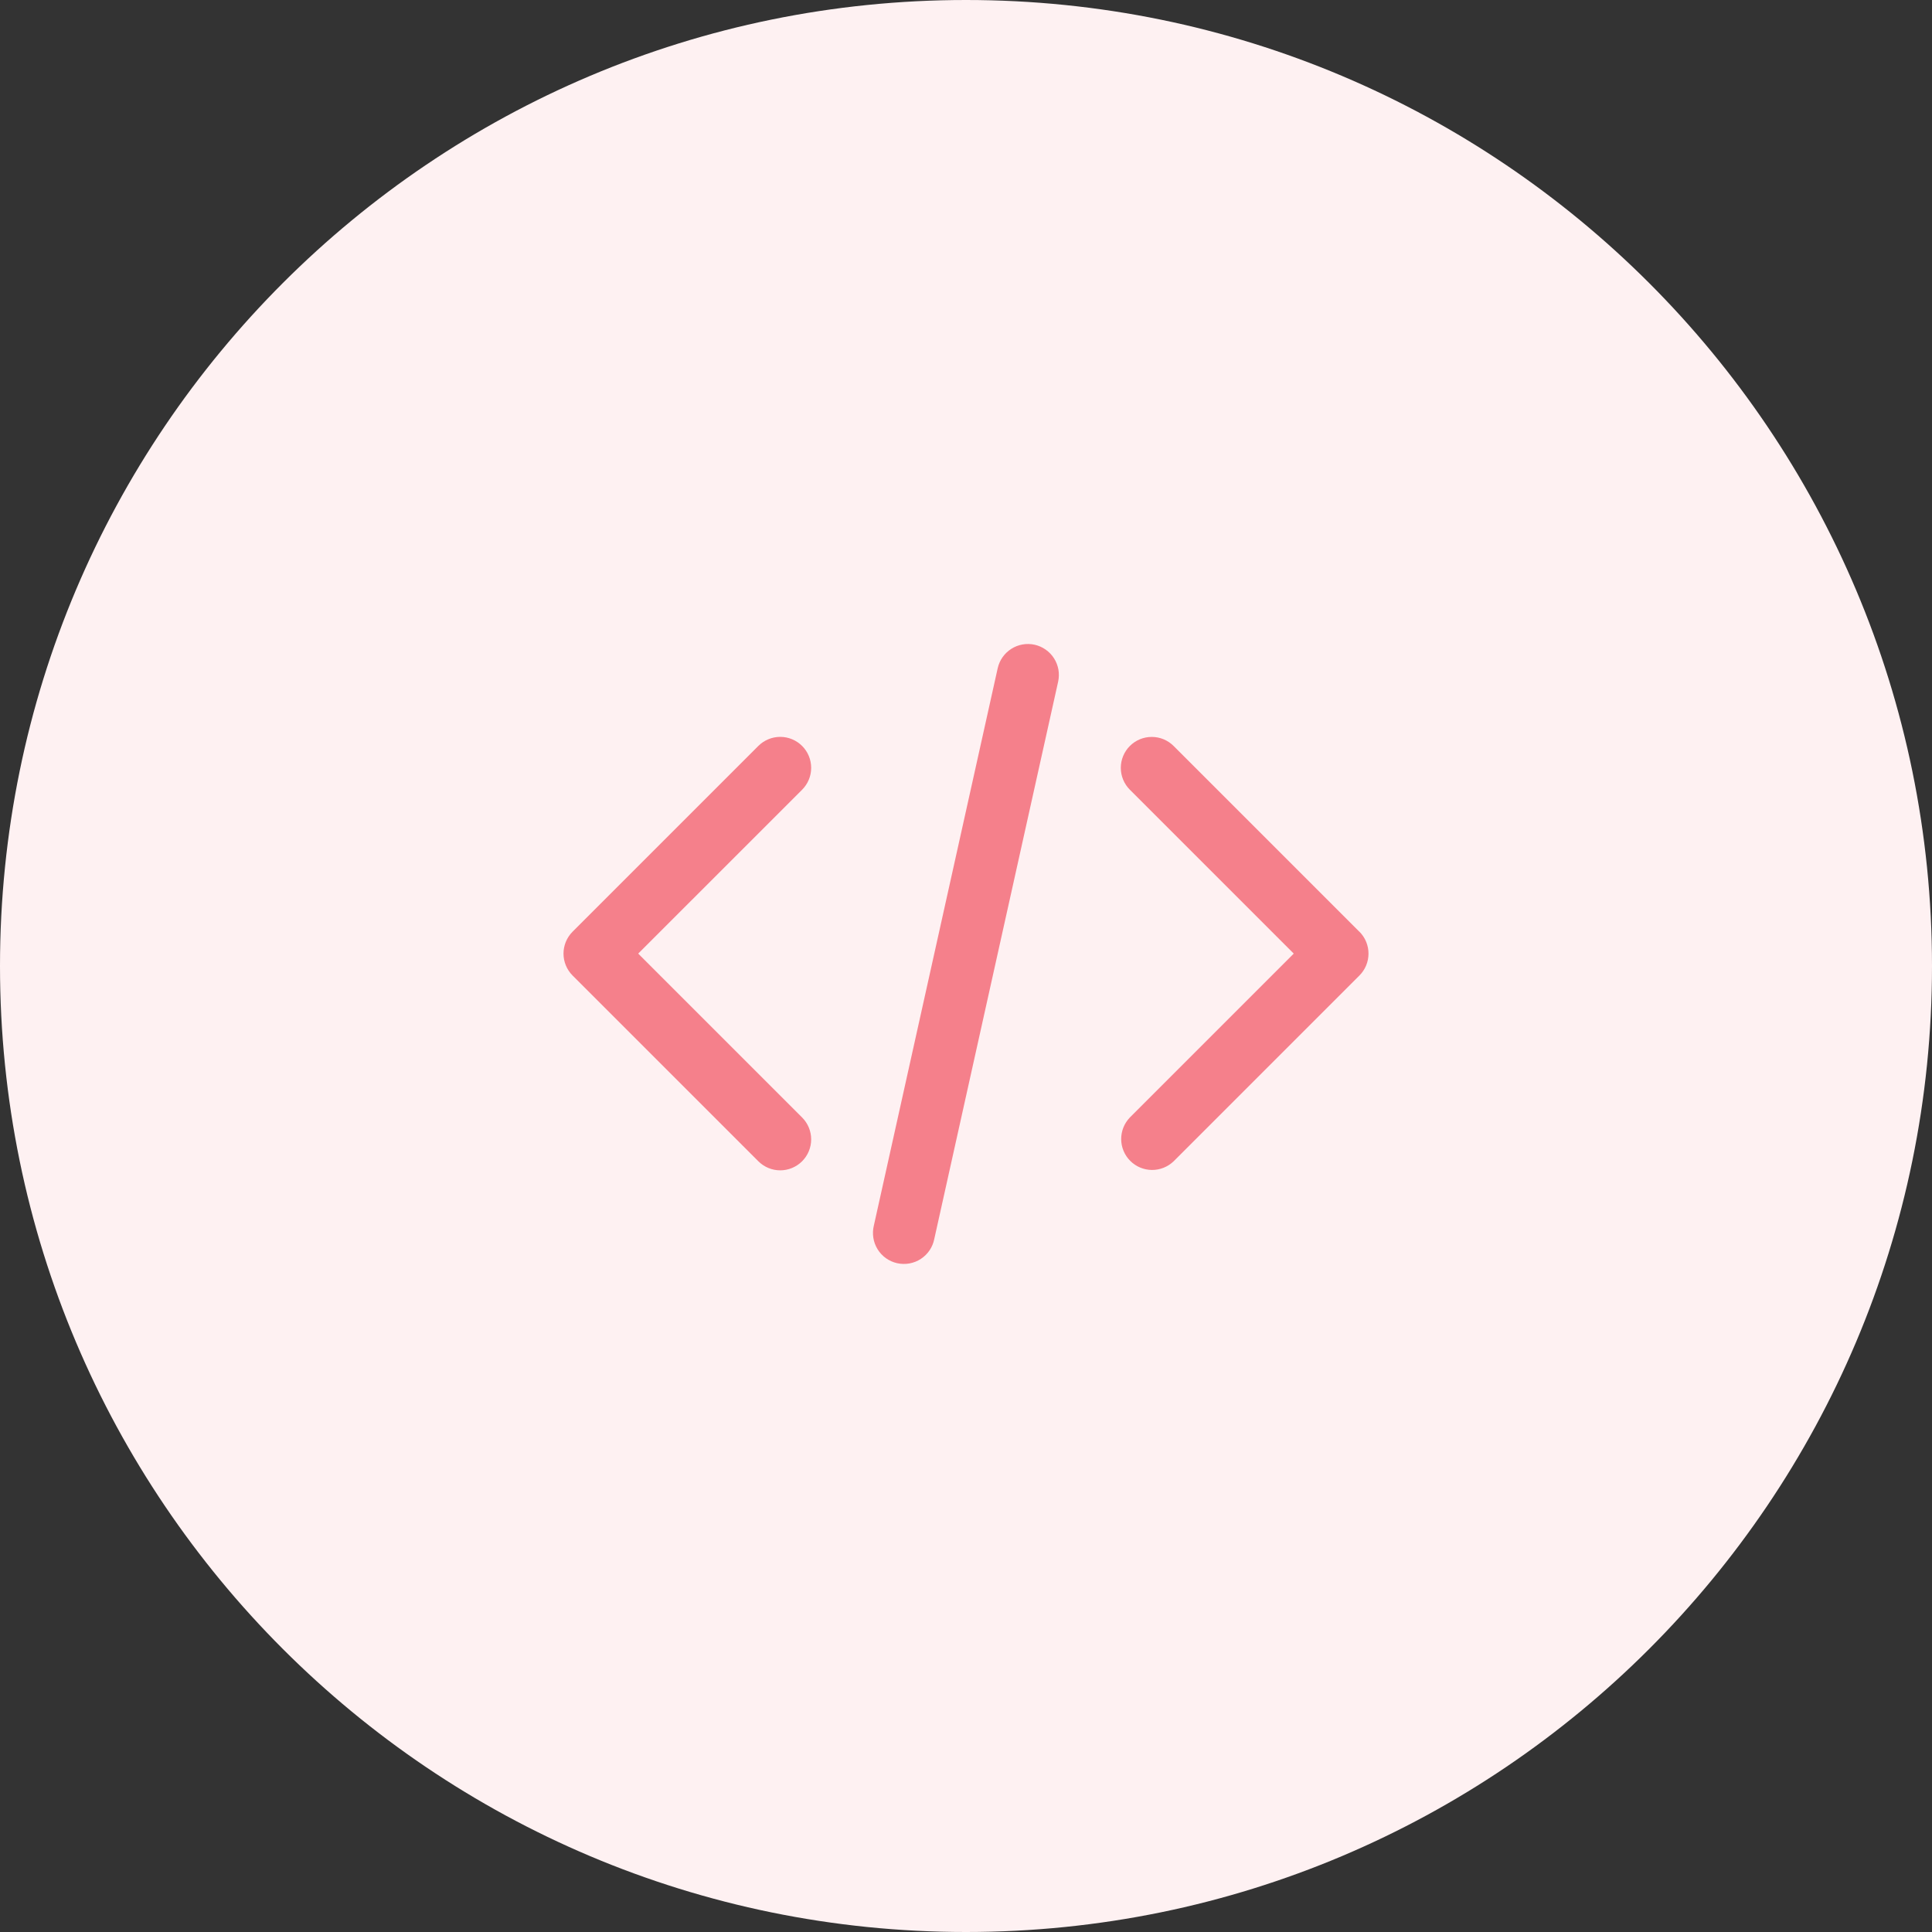
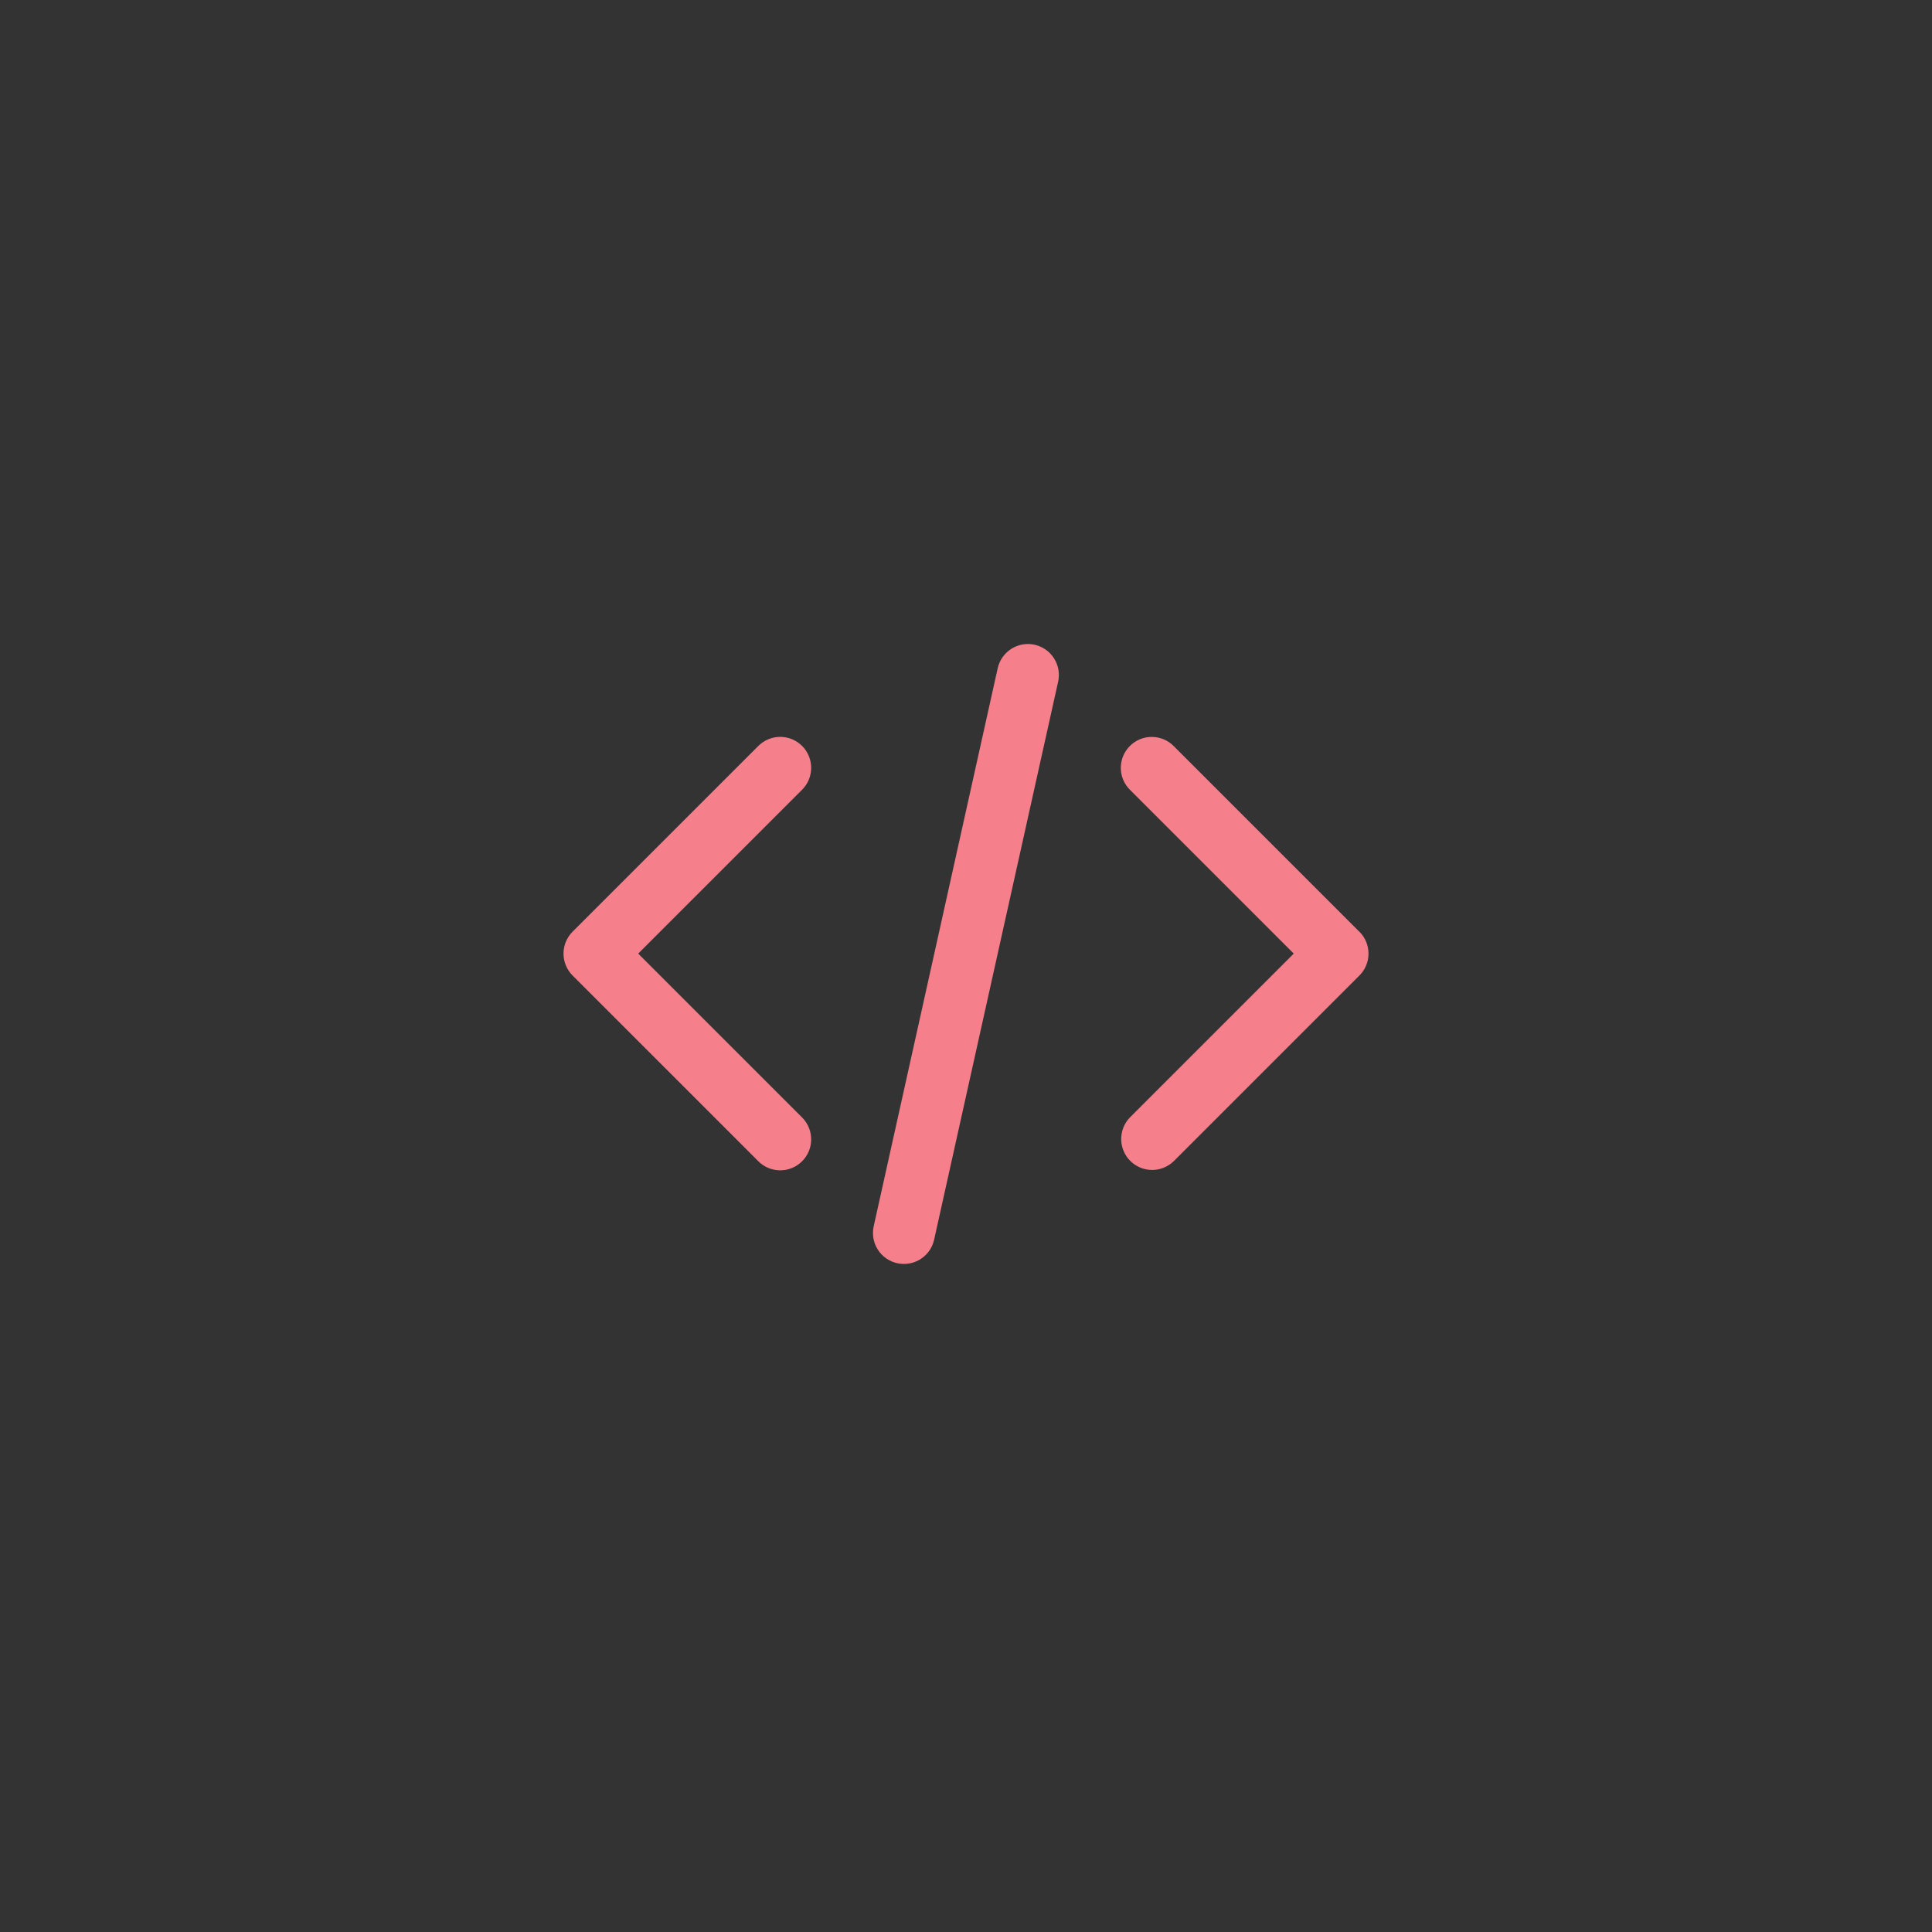
<svg xmlns="http://www.w3.org/2000/svg" width="72" height="72" viewBox="0 0 72 72" fill="none">
  <rect x="0" y="0" width="72" height="72" fill="#333333" stroke="none" />
-   <path d="M72 36C72 16.118 55.882 0 36 0C16.118 0 0 16.118 0 36C0 55.882 16.118 72 36 72C55.882 72 72 55.882 72 36Z" fill="#FEF1F2" />
  <path d="M38.557 24.027C38.258 23.961 37.945 24.017 37.688 24.181C37.43 24.345 37.248 24.605 37.181 24.904L32.566 45.673C32.529 45.823 32.523 45.978 32.547 46.13C32.571 46.282 32.625 46.427 32.706 46.558C32.787 46.689 32.893 46.802 33.019 46.891C33.144 46.98 33.286 47.043 33.436 47.076C33.587 47.109 33.742 47.112 33.893 47.085C34.044 47.057 34.189 47 34.317 46.916C34.446 46.831 34.557 46.722 34.643 46.595C34.729 46.467 34.788 46.324 34.818 46.173L39.434 25.404C39.466 25.256 39.47 25.103 39.444 24.953C39.417 24.804 39.362 24.662 39.28 24.534C39.199 24.406 39.093 24.295 38.969 24.209C38.845 24.122 38.705 24.06 38.557 24.027V24.027ZM50.66 34.723L43.737 27.8C43.63 27.693 43.503 27.608 43.363 27.55C43.224 27.492 43.074 27.463 42.922 27.463C42.771 27.463 42.621 27.492 42.481 27.55C42.341 27.608 42.214 27.693 42.107 27.8C42 27.907 41.915 28.034 41.857 28.174C41.799 28.314 41.769 28.464 41.769 28.615C41.769 28.767 41.799 28.917 41.857 29.057C41.915 29.197 42 29.324 42.107 29.431L48.214 35.538L42.107 41.645C41.897 41.863 41.781 42.154 41.783 42.457C41.786 42.759 41.907 43.049 42.121 43.263C42.335 43.477 42.624 43.598 42.927 43.601C43.23 43.603 43.521 43.487 43.739 43.277L50.662 36.354C50.769 36.247 50.854 36.12 50.912 35.98C50.97 35.84 51 35.69 51 35.538C51 35.386 50.97 35.236 50.912 35.096C50.854 34.956 50.769 34.829 50.662 34.722L50.66 34.723ZM29.892 29.431L23.784 35.538L29.892 41.645C30.109 41.862 30.23 42.155 30.23 42.461C30.23 42.767 30.109 43.06 29.892 43.277C29.676 43.493 29.383 43.615 29.077 43.615C28.771 43.615 28.477 43.493 28.261 43.277L21.338 36.354C21.122 36.137 21 35.844 21 35.538C21 35.232 21.122 34.939 21.338 34.722L28.261 27.799C28.477 27.583 28.771 27.461 29.077 27.461C29.383 27.461 29.676 27.583 29.892 27.799C30.109 28.015 30.23 28.309 30.23 28.615C30.23 28.921 30.109 29.214 29.892 29.431" fill="#F5808B" />
</svg>